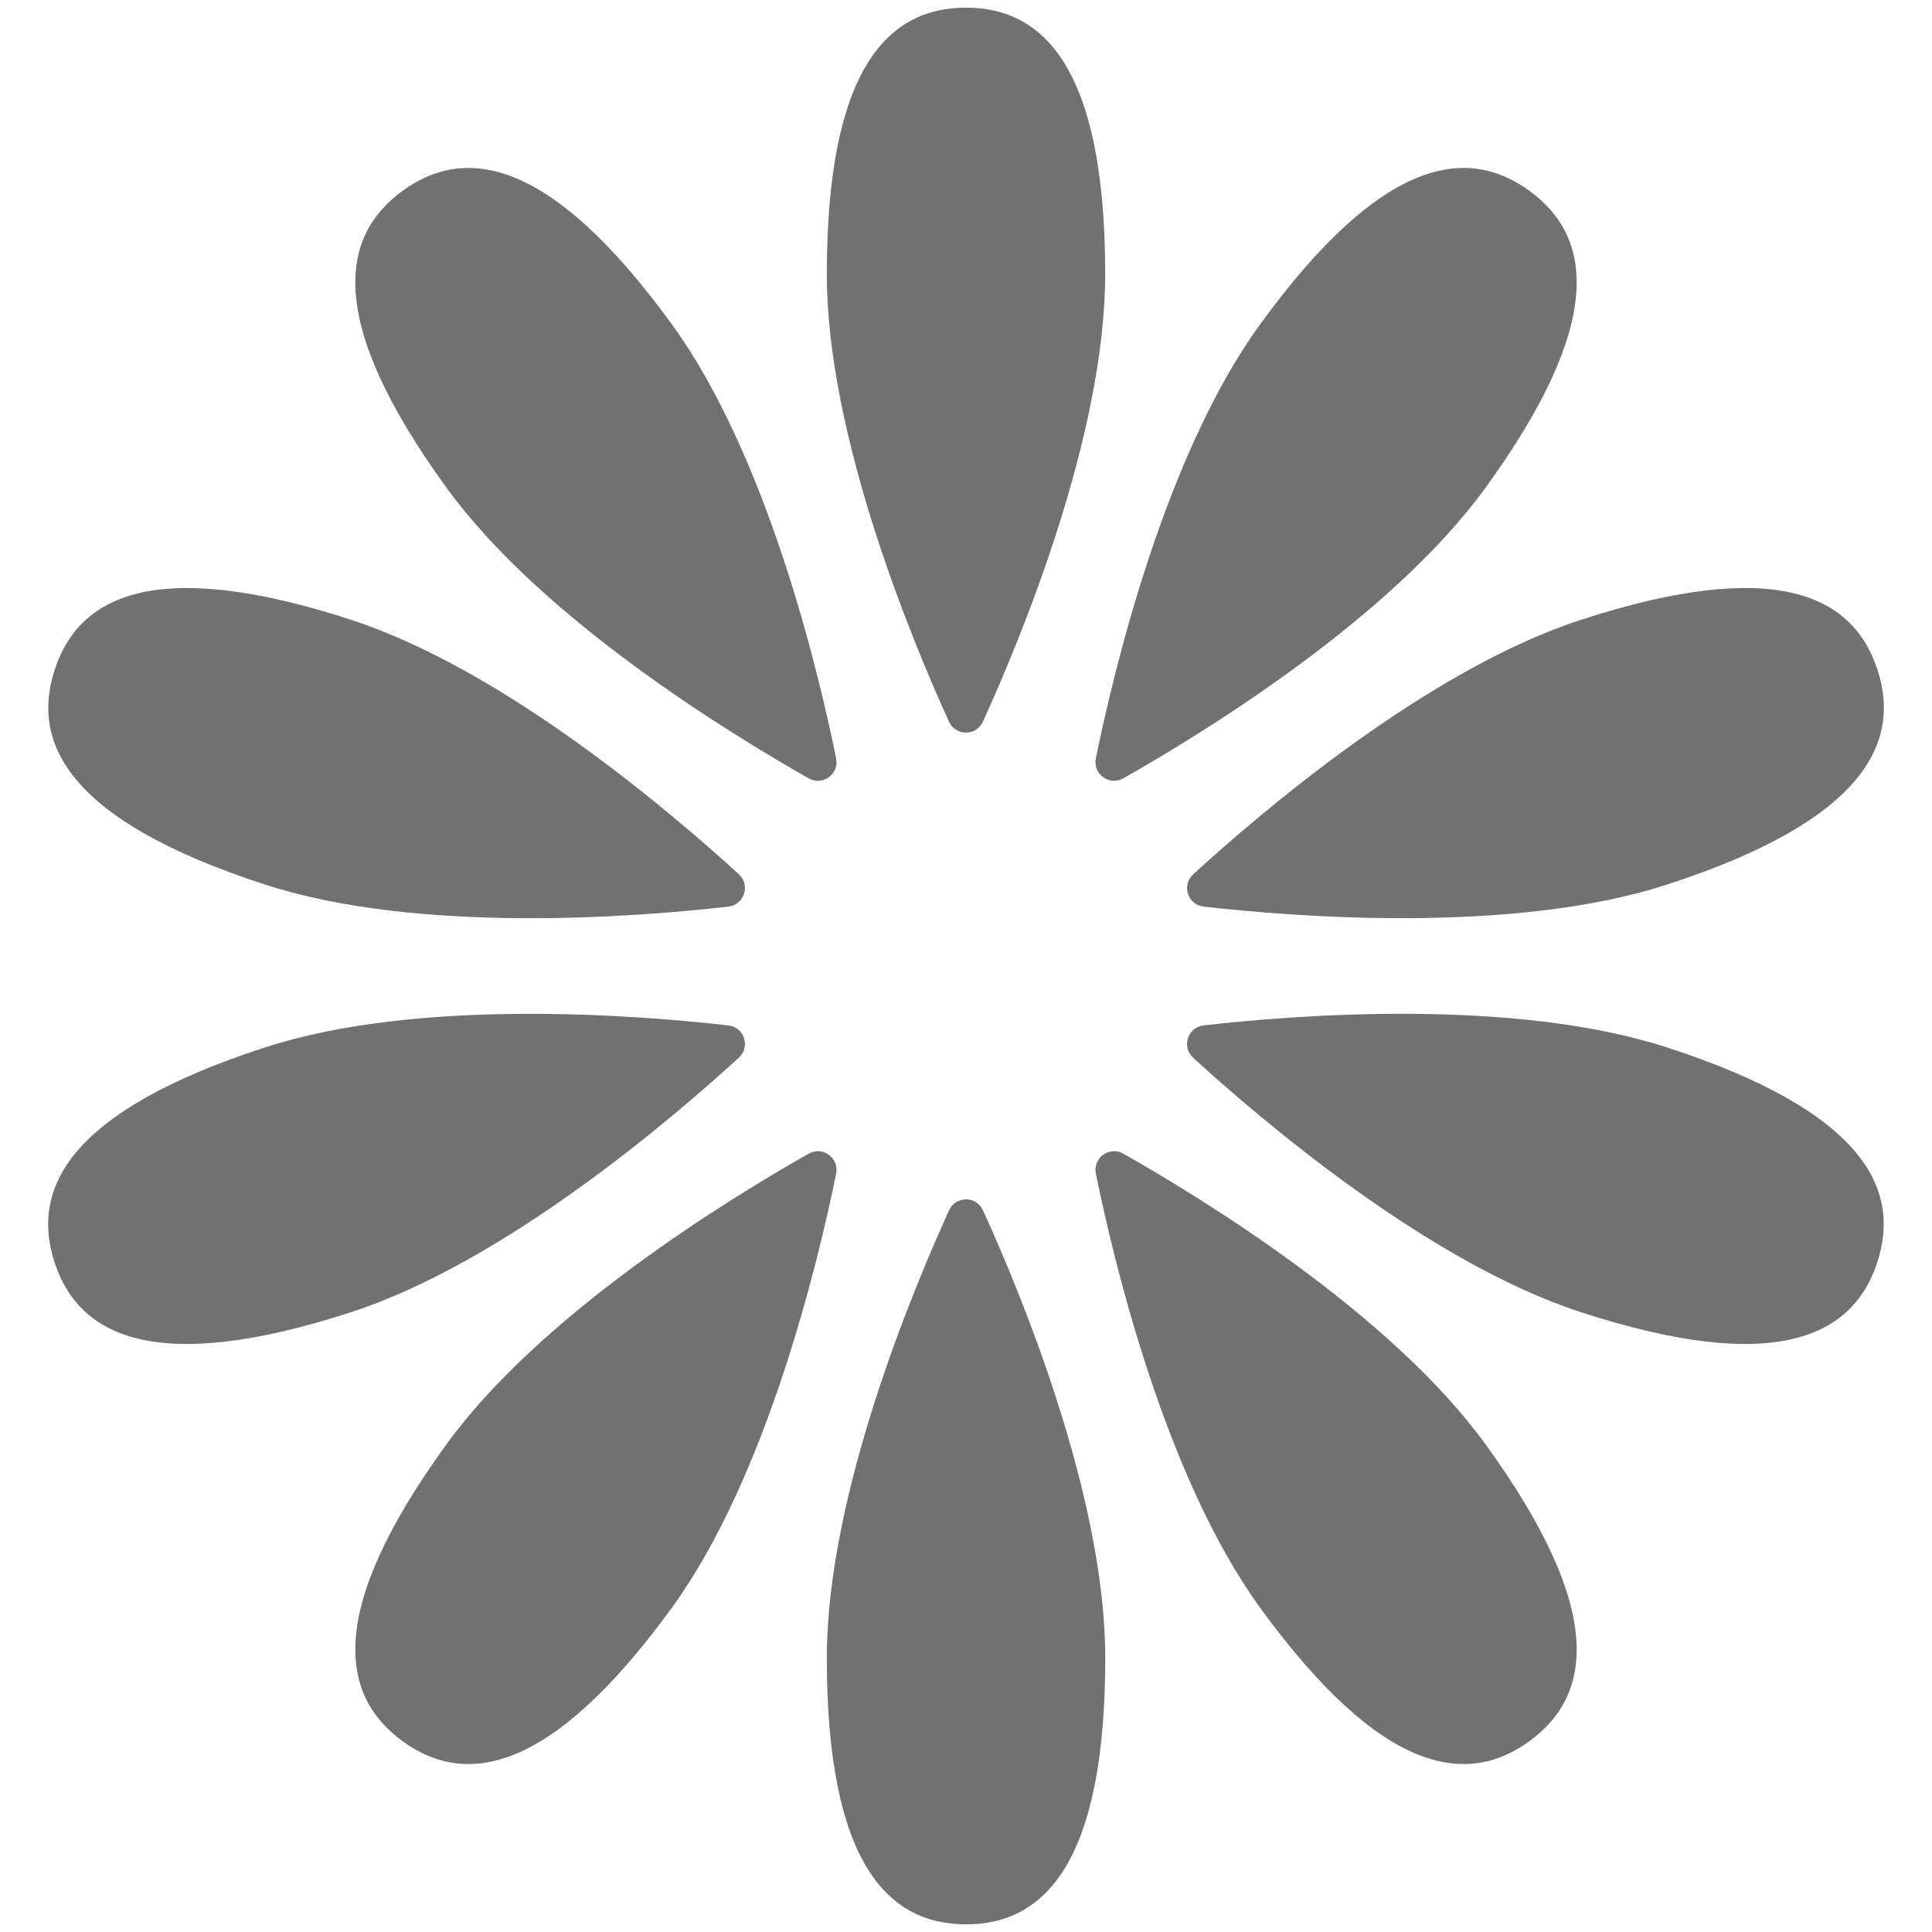
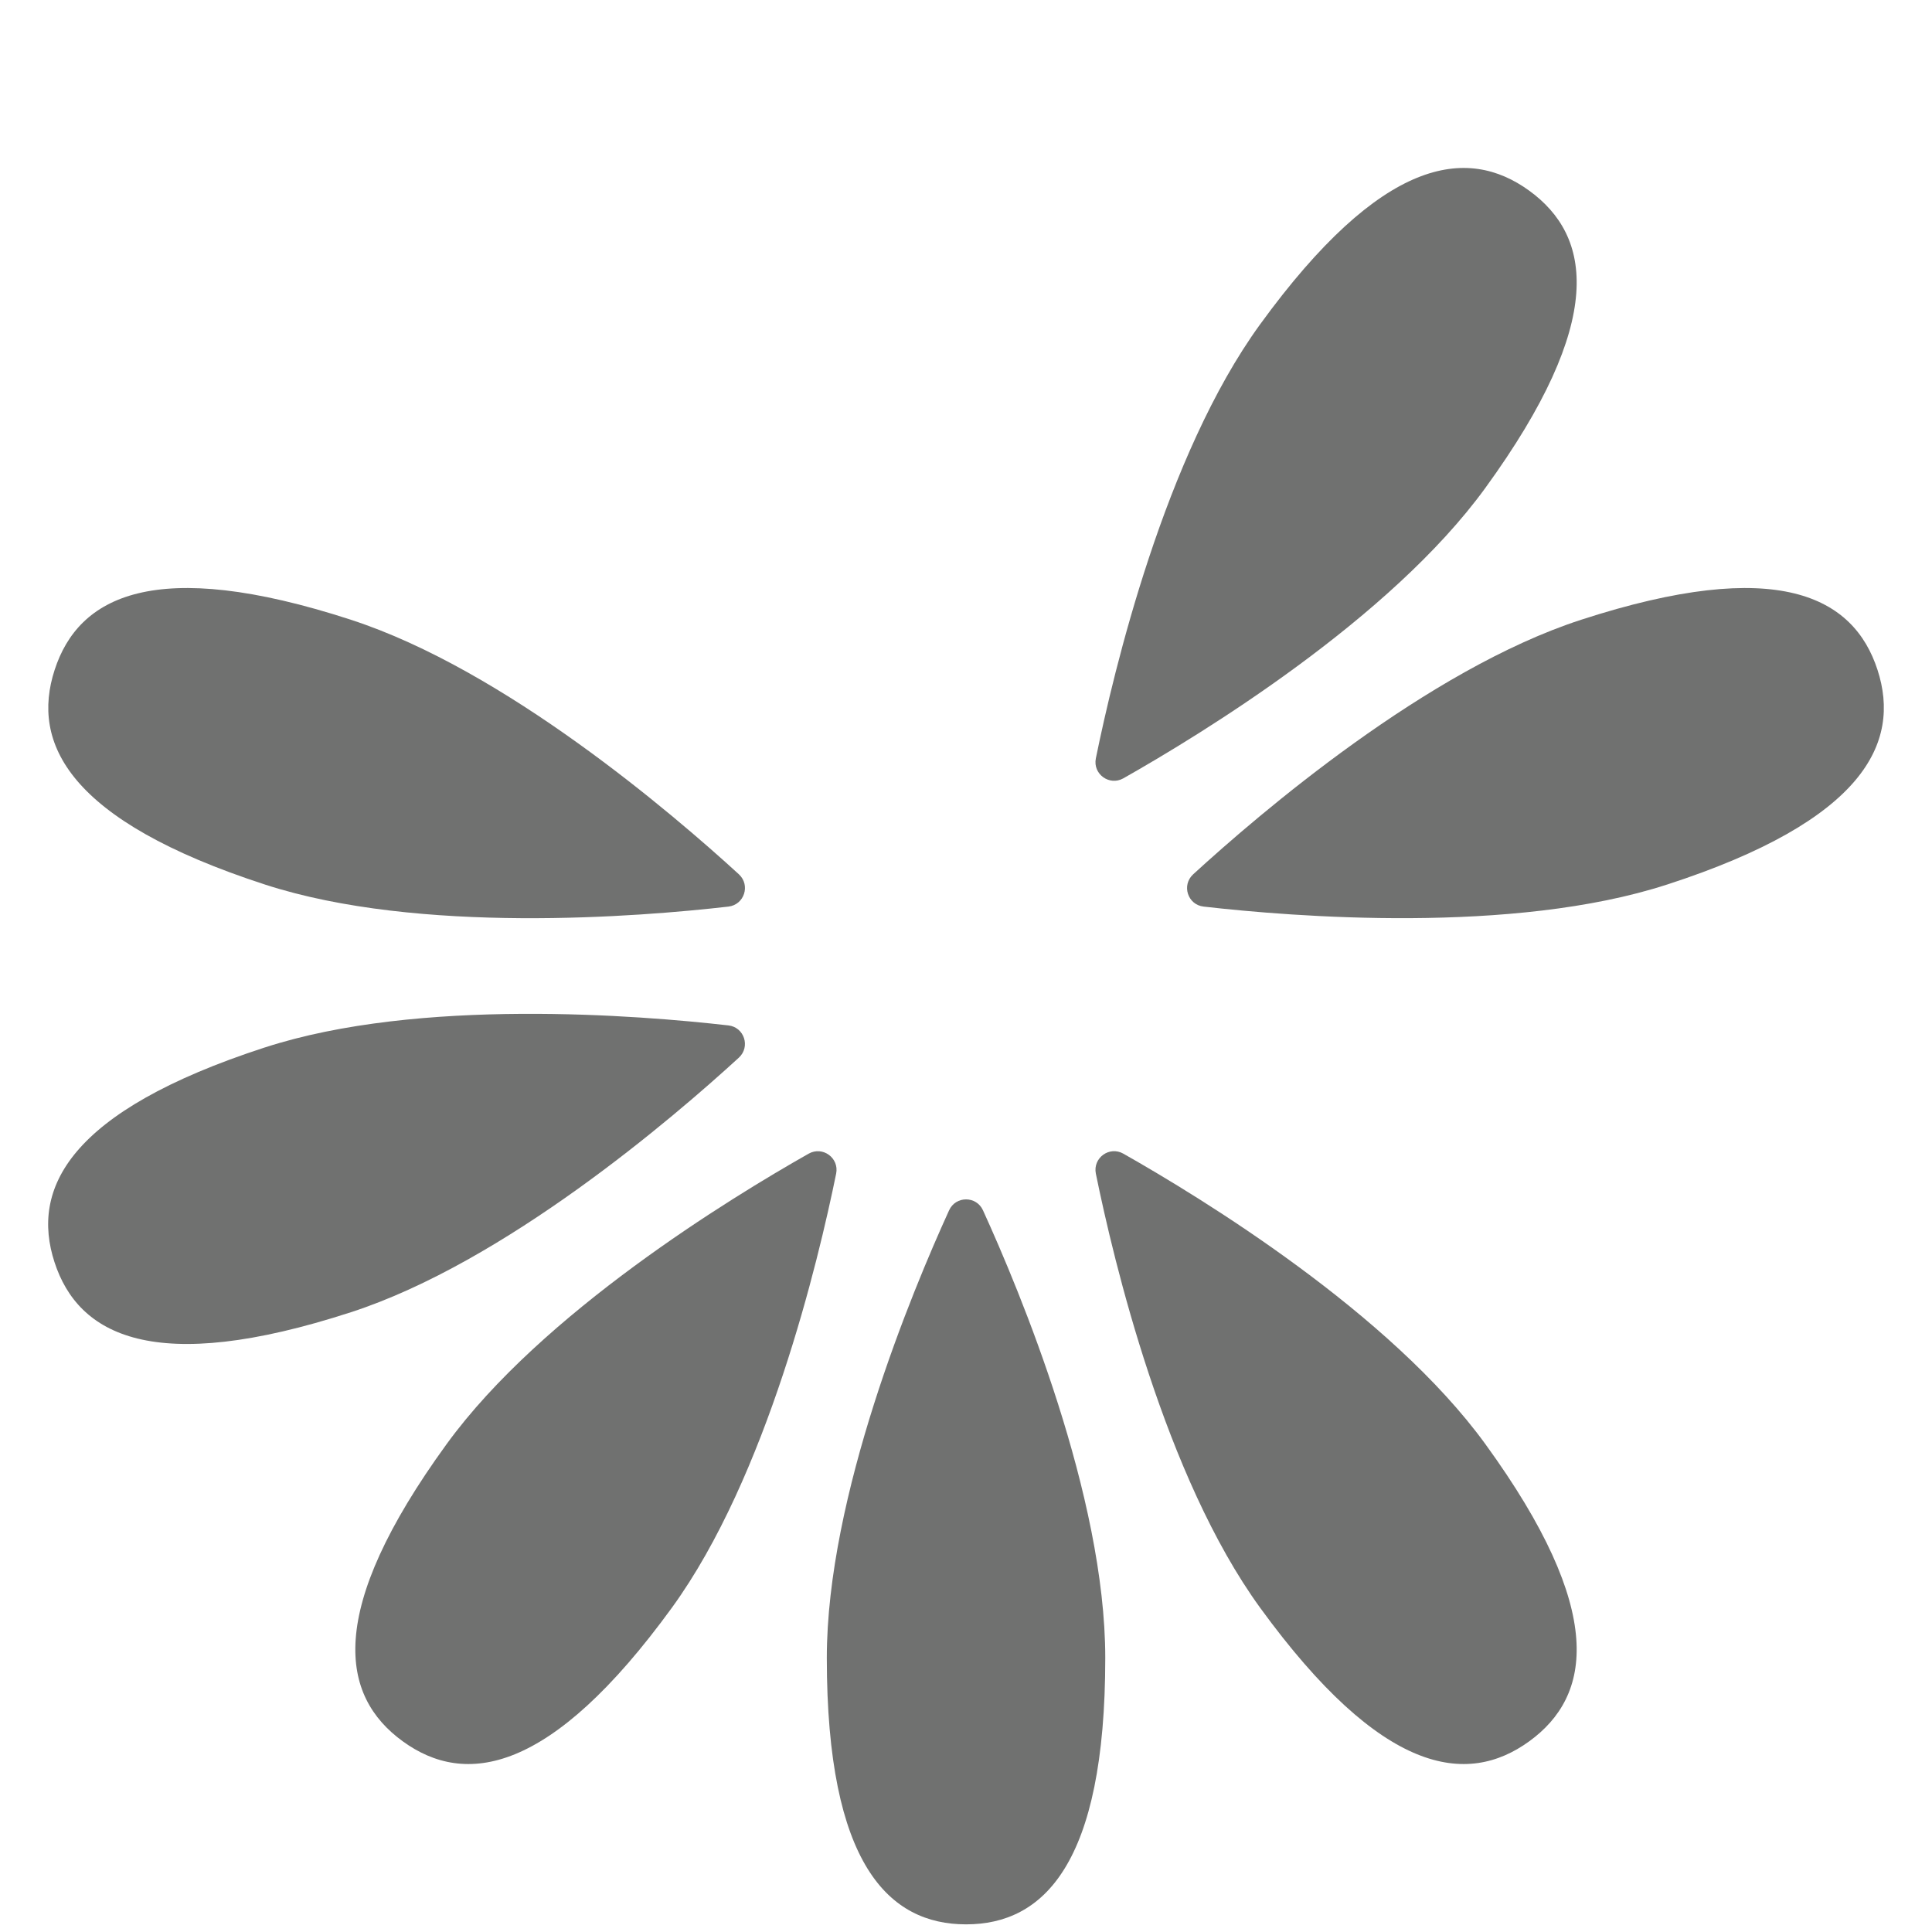
<svg xmlns="http://www.w3.org/2000/svg" width="24" height="24" viewBox="0 0 24 24" fill="none">
  <g clip-path="url(#clip0_3290_1114)">
-     <path d="M13.729 3.404C13.729 5.416 12.671 7.954 12.21 8.965C12.128 9.146 11.871 9.146 11.789 8.965C11.328 7.954 10.271 5.416 10.271 3.404C10.271 0.832 11.045 0.095 12 0.095C12.954 0.095 13.729 0.832 13.729 3.404H13.729Z" fill="#707170" />
    <path d="M10.271 20.596C10.271 18.584 11.329 16.046 11.79 15.035C11.872 14.854 12.129 14.854 12.211 15.035C12.672 16.046 13.73 18.584 13.73 20.596C13.73 23.168 12.955 23.905 12.001 23.905C11.046 23.905 10.271 23.168 10.271 20.596H10.271Z" fill="#707170" />
-     <path d="M8.347 4.03C9.529 5.657 10.165 8.332 10.387 9.421C10.426 9.616 10.219 9.767 10.046 9.669C9.079 9.121 6.731 7.69 5.549 6.062C4.037 3.981 4.23 2.93 5.003 2.369C5.776 1.808 6.835 1.949 8.347 4.03Z" fill="#707170" />
    <path d="M15.653 19.971C14.471 18.343 13.835 15.668 13.613 14.579C13.574 14.384 13.781 14.233 13.954 14.331C14.921 14.879 17.269 16.311 18.451 17.938C19.963 20.019 19.77 21.07 18.997 21.631C18.224 22.192 17.165 22.051 15.653 19.971Z" fill="#707170" />
    <path d="M4.359 7.699C6.272 8.32 8.359 10.111 9.179 10.861C9.325 10.996 9.246 11.239 9.049 11.262C7.945 11.389 5.204 11.61 3.291 10.988C0.845 10.193 0.383 9.23 0.679 8.321C0.974 7.413 1.914 6.904 4.36 7.699H4.359Z" fill="#707170" />
-     <path d="M19.641 16.301C17.728 15.68 15.641 13.889 14.821 13.139C14.675 13.004 14.754 12.761 14.951 12.738C16.055 12.611 18.796 12.39 20.709 13.012C23.155 13.807 23.617 14.771 23.321 15.679C23.026 16.587 22.086 17.096 19.64 16.301H19.641Z" fill="#707170" />
    <path d="M3.29 13.012C5.203 12.39 7.944 12.612 9.048 12.738C9.246 12.76 9.325 13.004 9.178 13.139C8.359 13.889 6.272 15.68 4.359 16.301C1.912 17.096 0.972 16.587 0.677 15.679C0.382 14.771 0.843 13.807 3.289 13.012H3.29Z" fill="#707170" />
    <path d="M20.709 10.988C18.797 11.61 16.056 11.388 14.952 11.262C14.754 11.24 14.675 10.996 14.822 10.861C15.641 10.111 17.728 8.32 19.641 7.699C22.088 6.904 23.028 7.413 23.323 8.321C23.618 9.229 23.157 10.193 20.71 10.988H20.709Z" fill="#707170" />
    <path d="M5.549 17.938C6.731 16.311 9.078 14.879 10.046 14.331C10.219 14.234 10.426 14.384 10.387 14.579C10.165 15.668 9.529 18.343 8.347 19.971C6.835 22.051 5.775 22.192 5.003 21.631C4.23 21.07 4.037 20.019 5.549 17.938Z" fill="#707170" />
    <path d="M18.451 6.062C17.269 7.69 14.922 9.121 13.954 9.669C13.781 9.766 13.574 9.616 13.613 9.421C13.835 8.332 14.471 5.657 15.653 4.03C17.165 1.949 18.225 1.808 18.997 2.369C19.77 2.93 19.963 3.981 18.451 6.062Z" fill="#707170" />
  </g>
  <defs>
    <clipPath id="clip0_3290_1114">
      <rect width="24" height="24" fill="white" />
    </clipPath>
  </defs>
</svg>